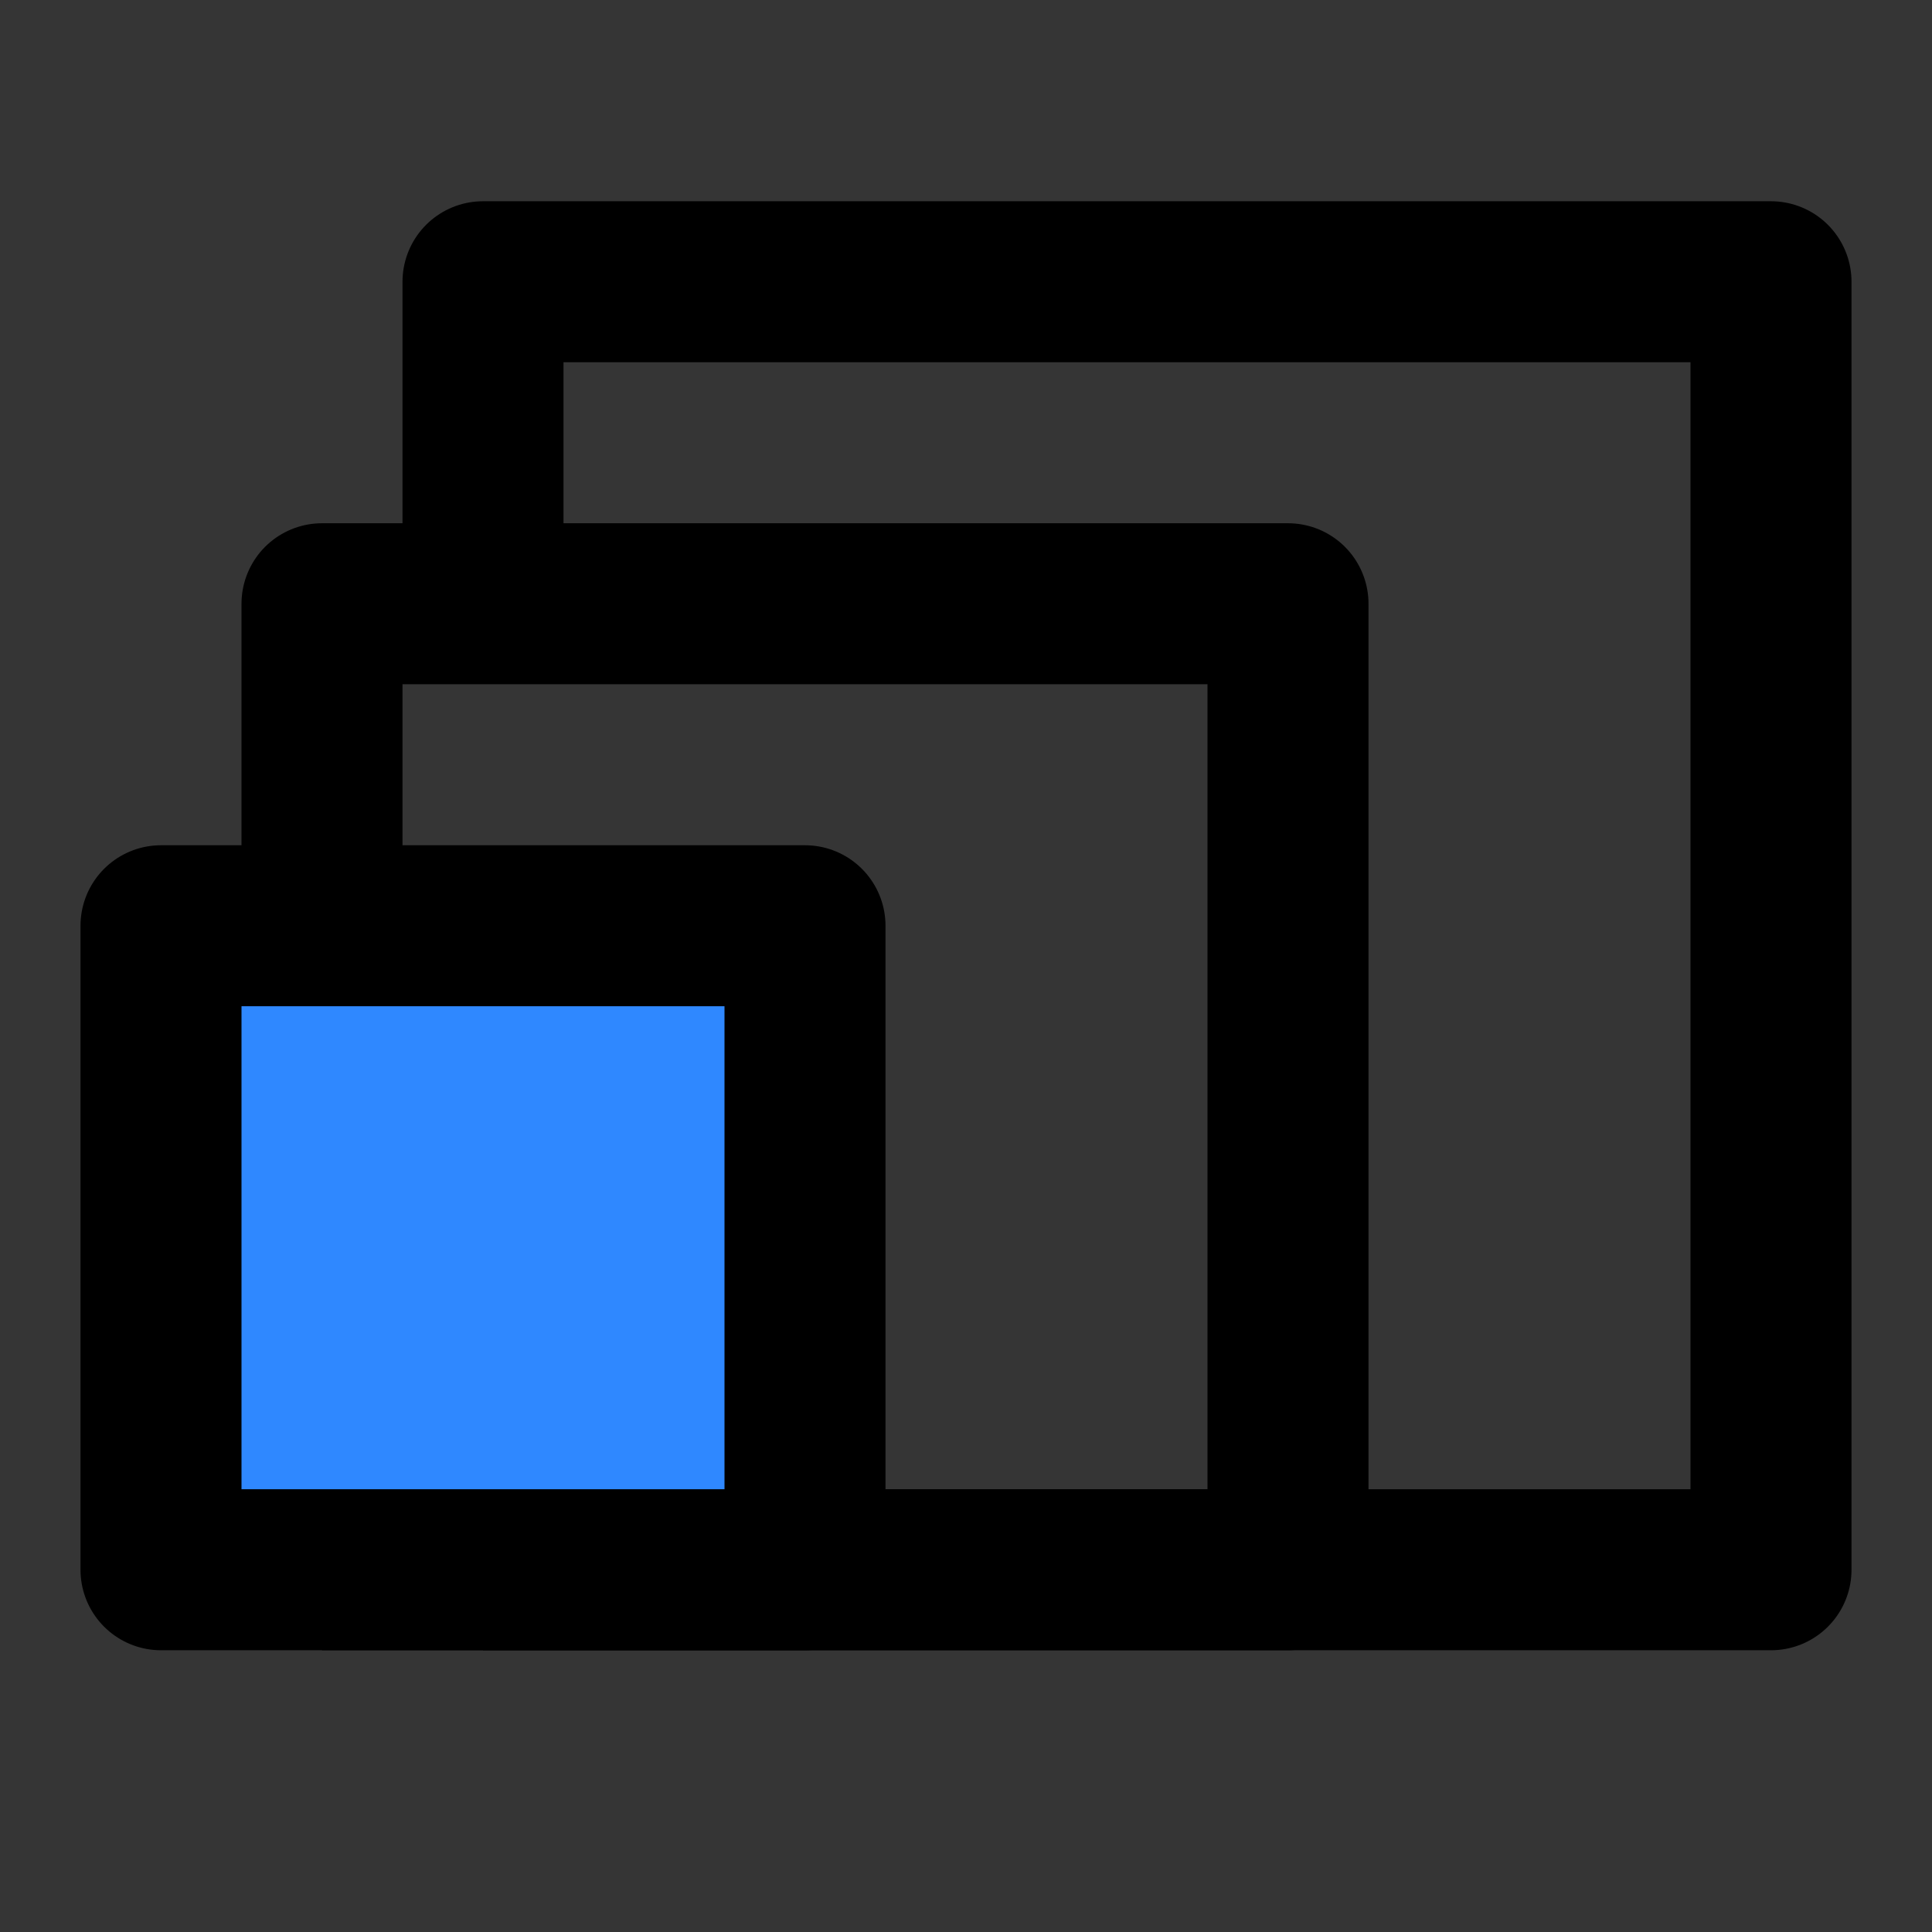
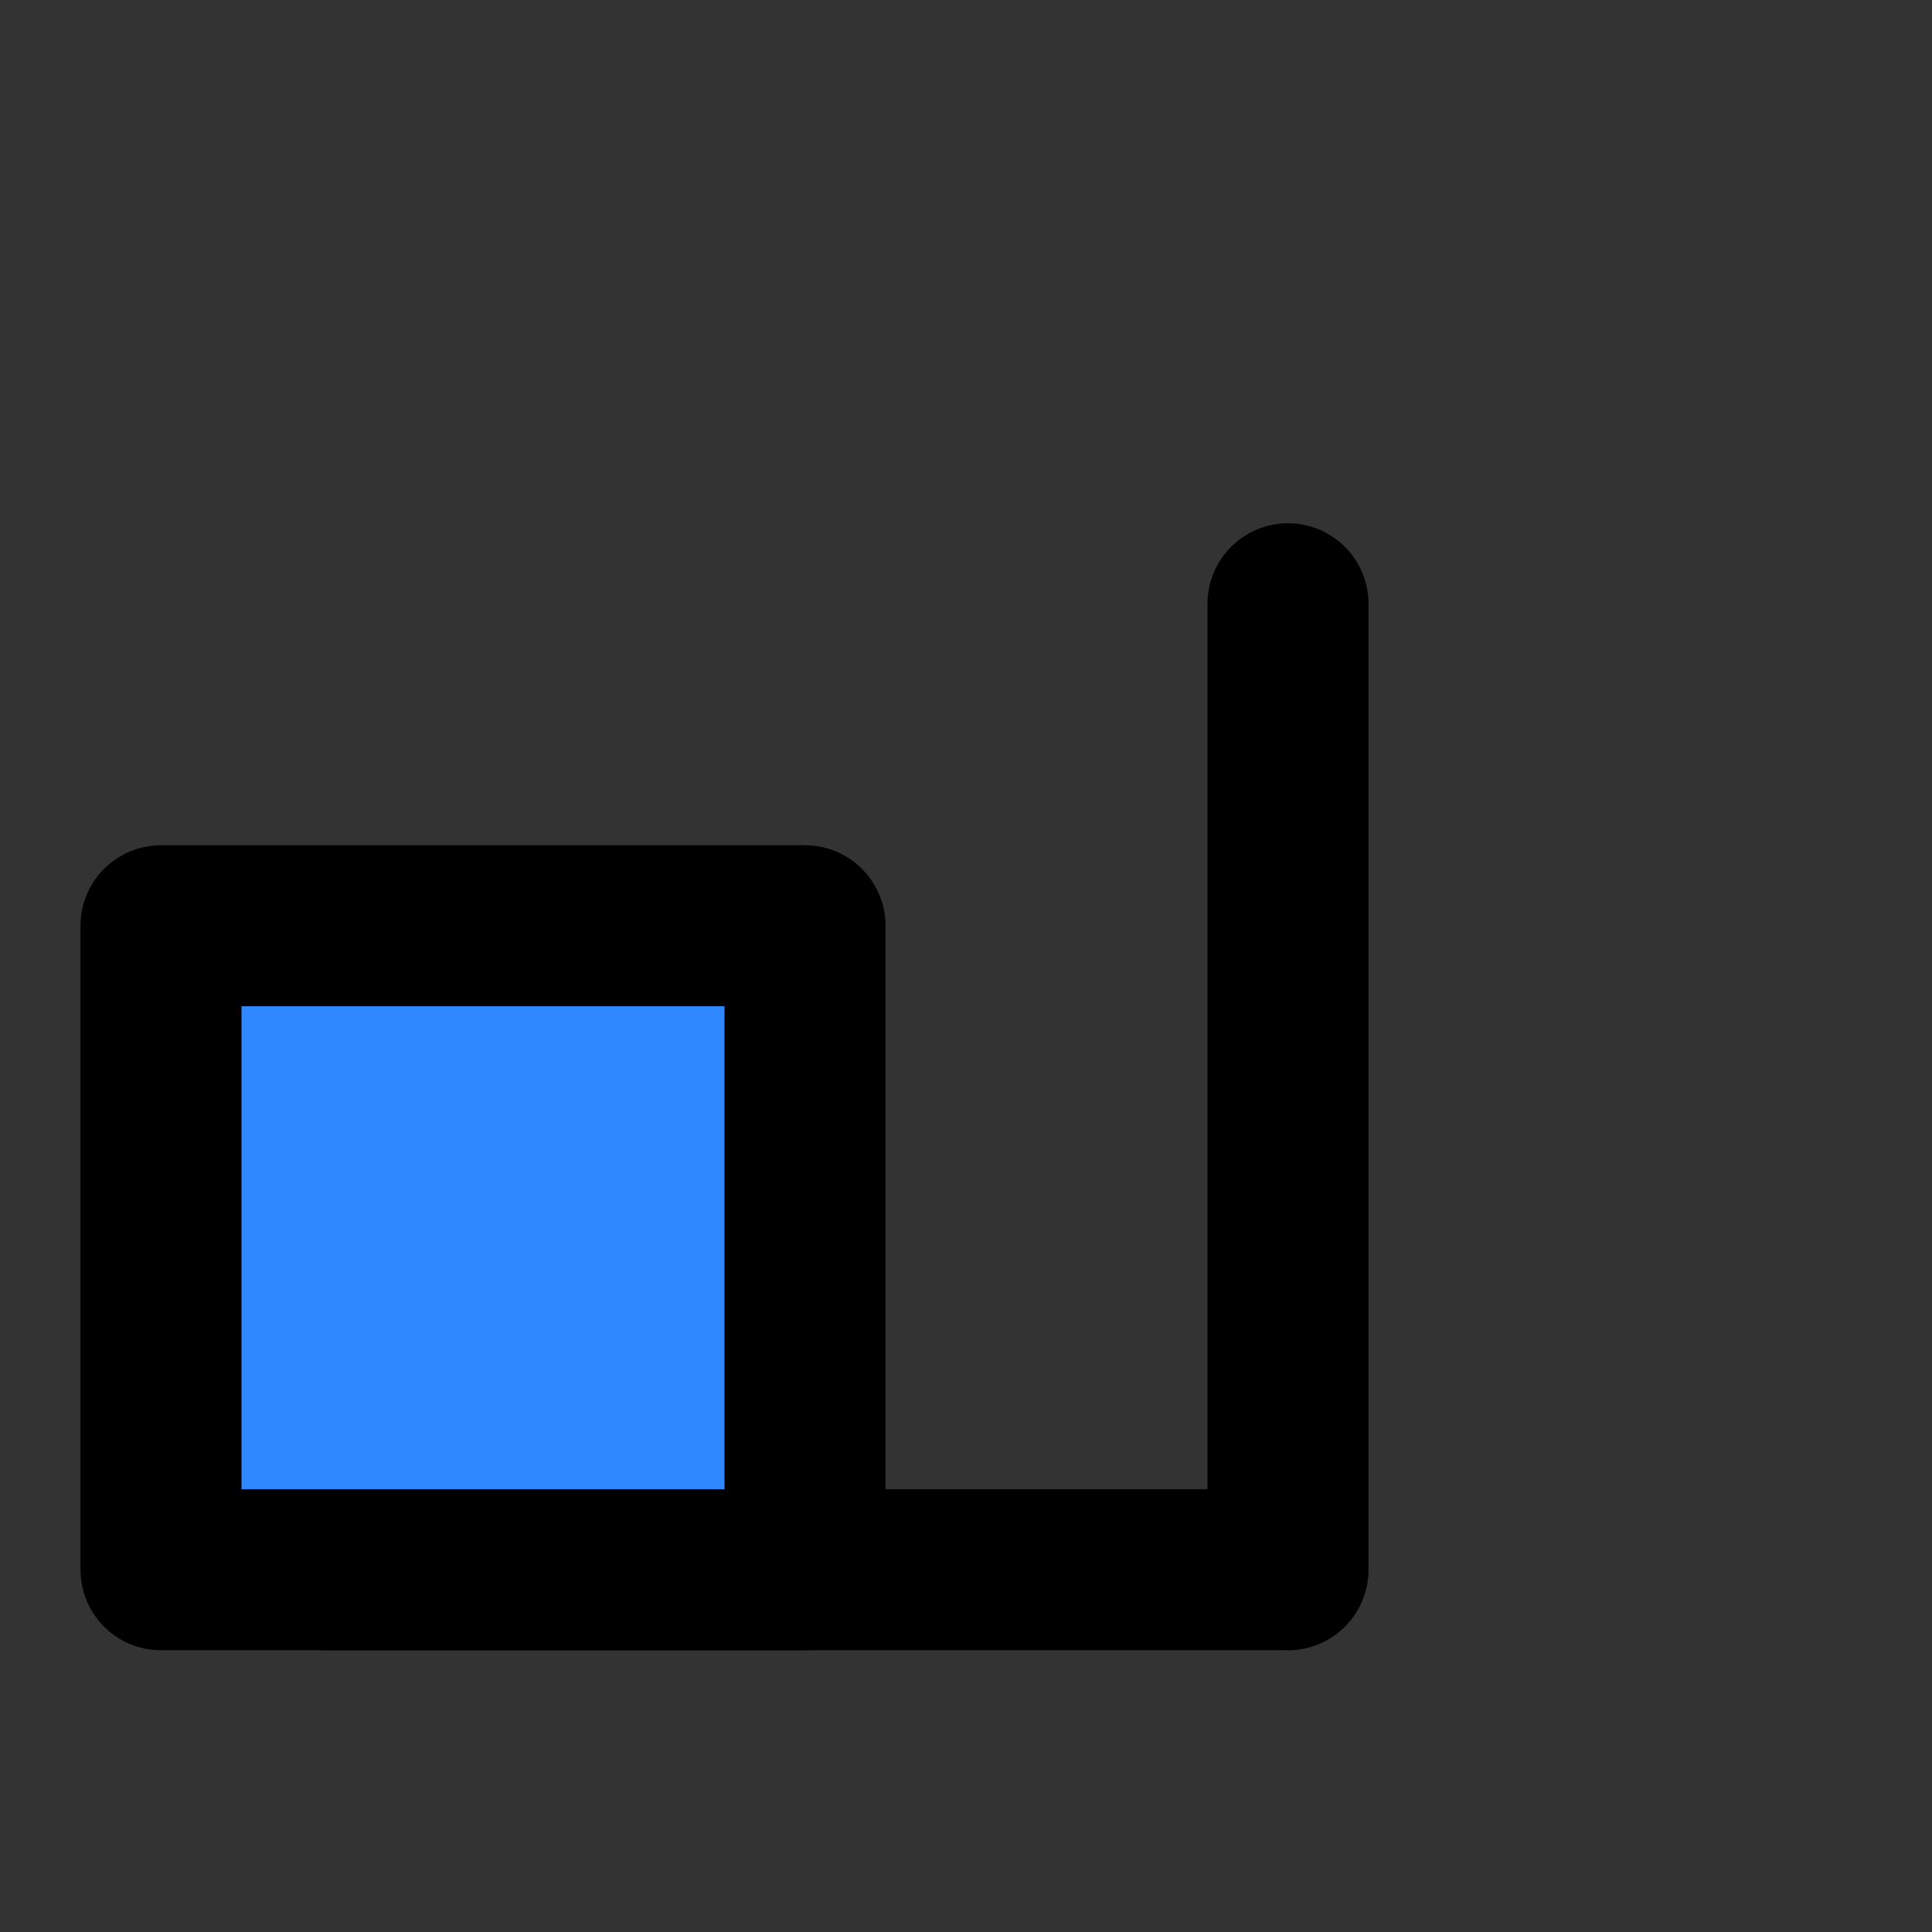
<svg xmlns="http://www.w3.org/2000/svg" width="800px" height="800px" viewBox="0 0 48 48" fill="none">
  <rect x="0" y="0" width="48" height="48" fill="#333333" stroke="none" />
-   <rect width="48" height="48" fill="white" fill-opacity="0.01" />
-   <path d="M12 39H44V7H12V15" stroke="#000000" stroke-width="4" stroke-linejoin="round" />
-   <path d="M8 39H32V15H8V23" stroke="#000000" stroke-width="4" stroke-linejoin="round" />
+   <path d="M8 39H32V15V23" stroke="#000000" stroke-width="4" stroke-linejoin="round" />
  <rect x="4" y="23" width="16" height="16" fill="#2F88FF" stroke="#000000" stroke-width="4" stroke-linejoin="round" />
</svg>